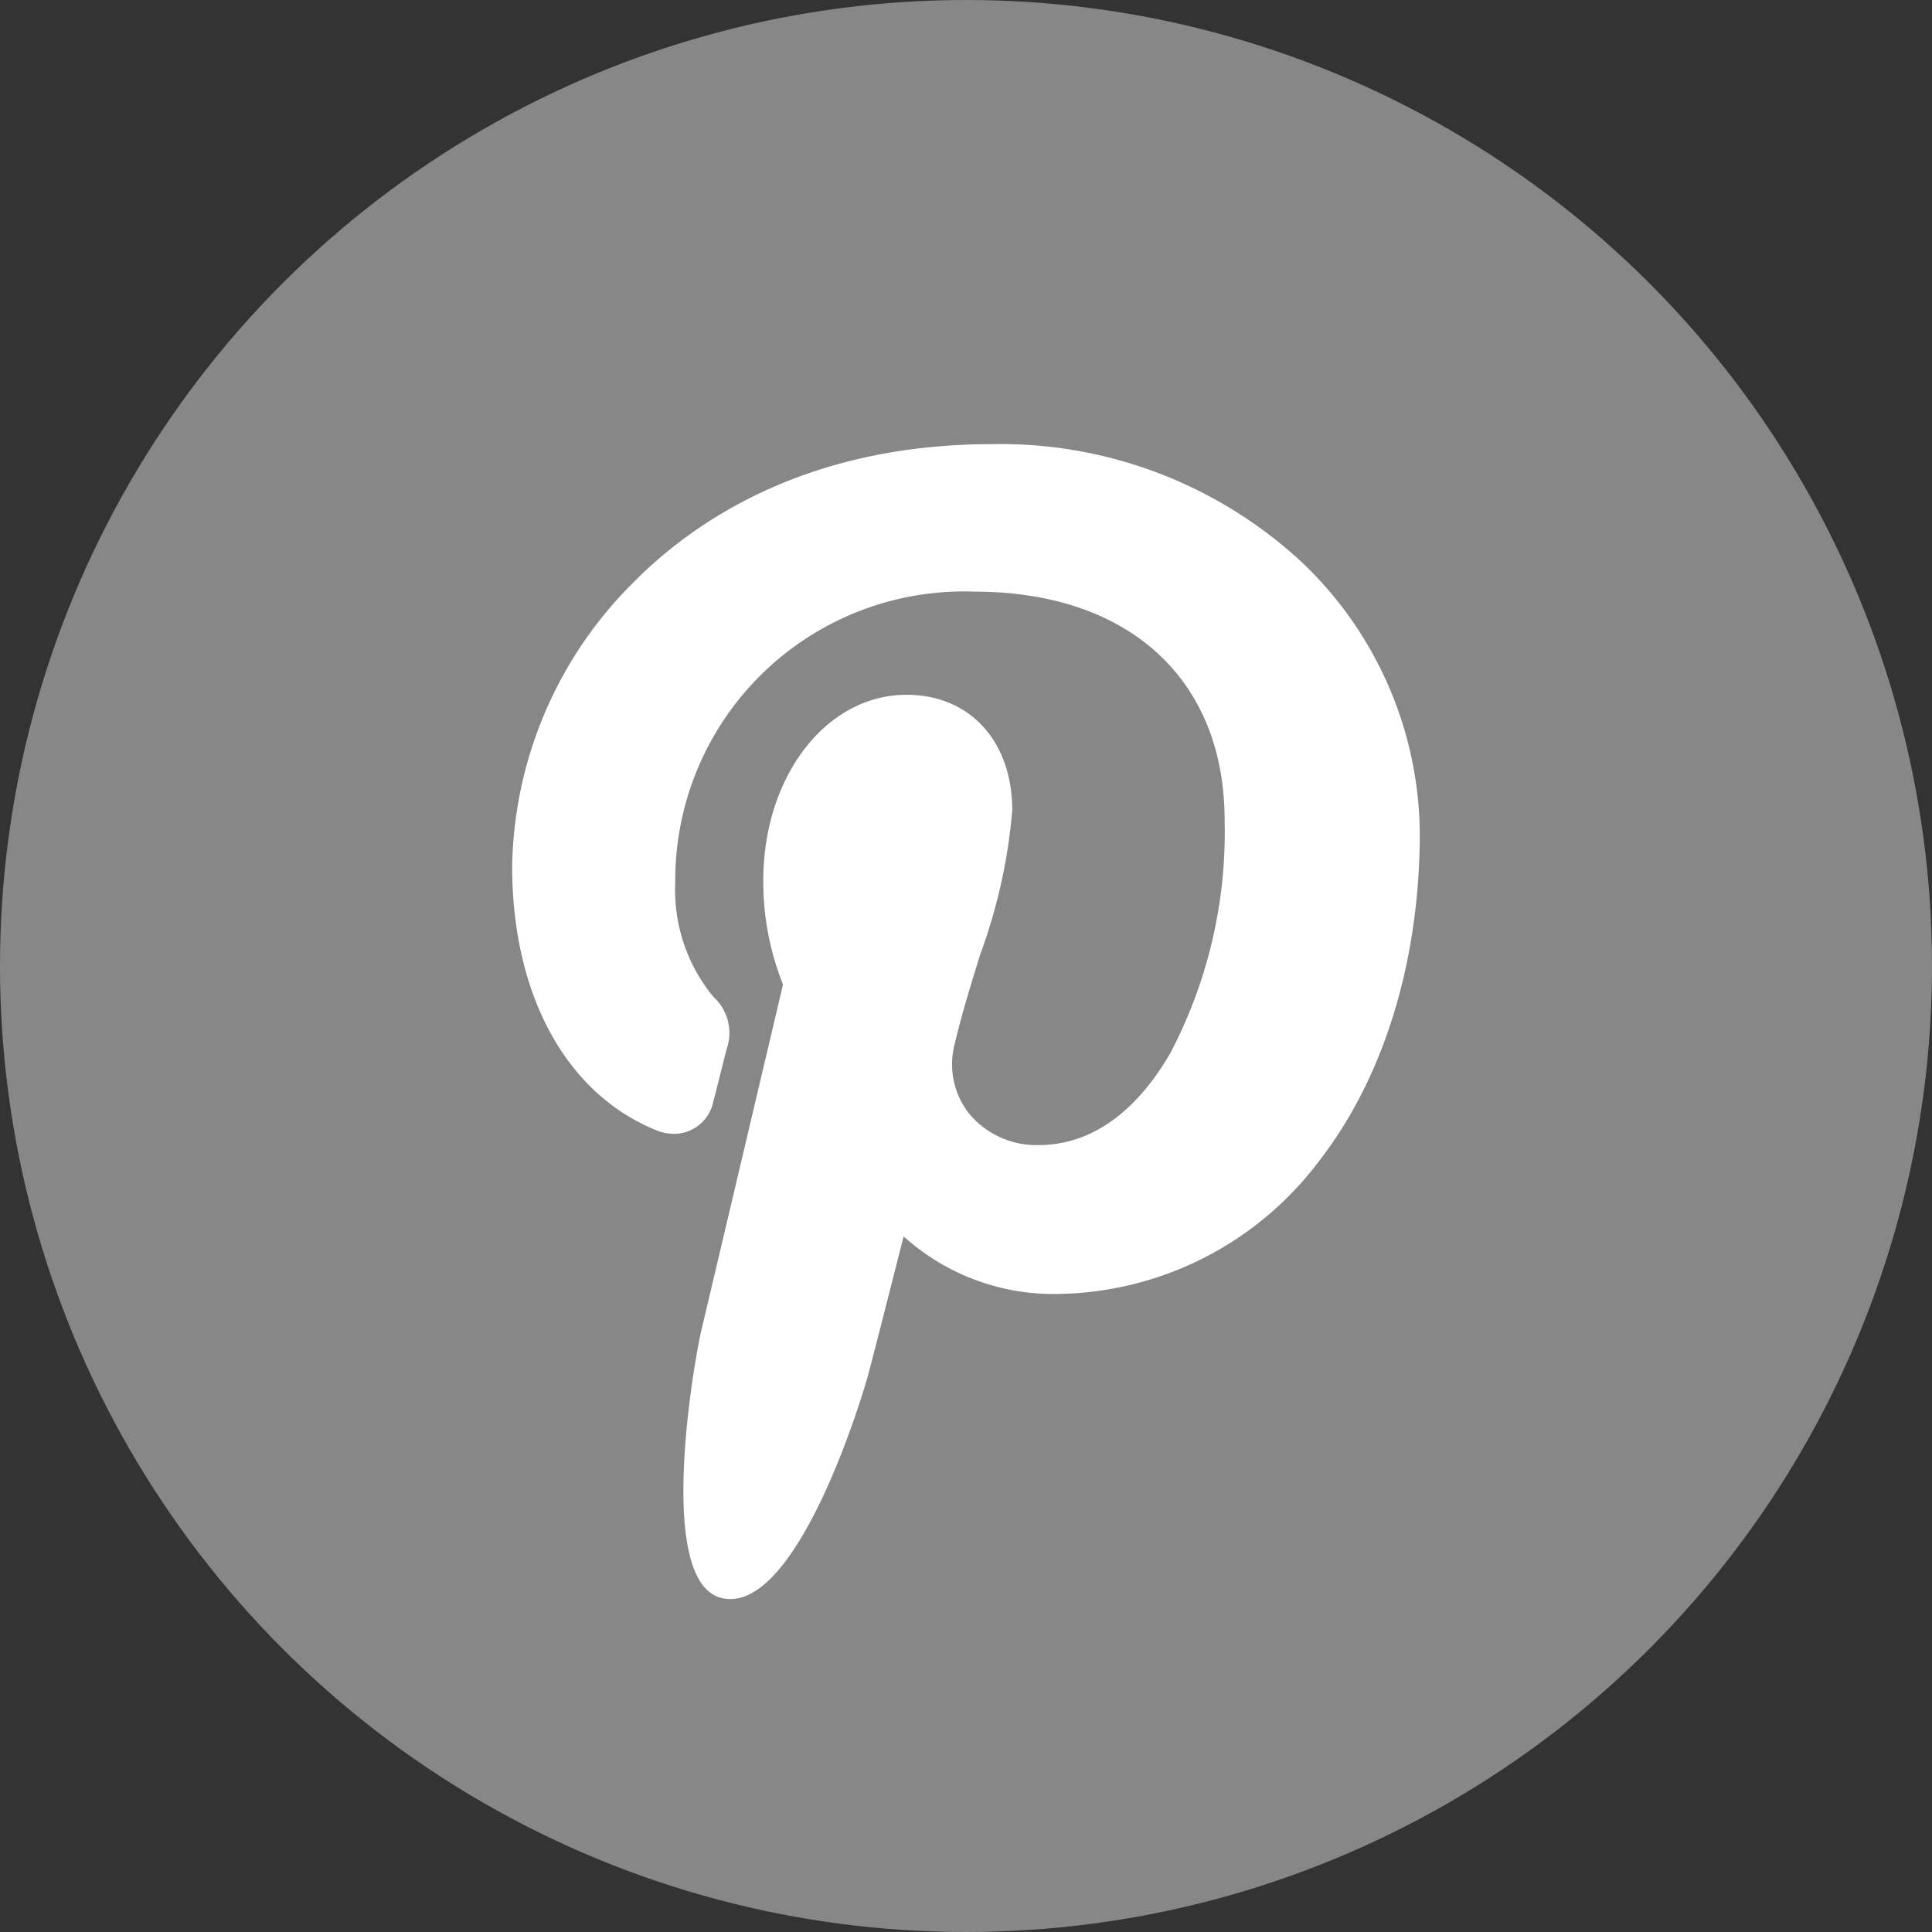
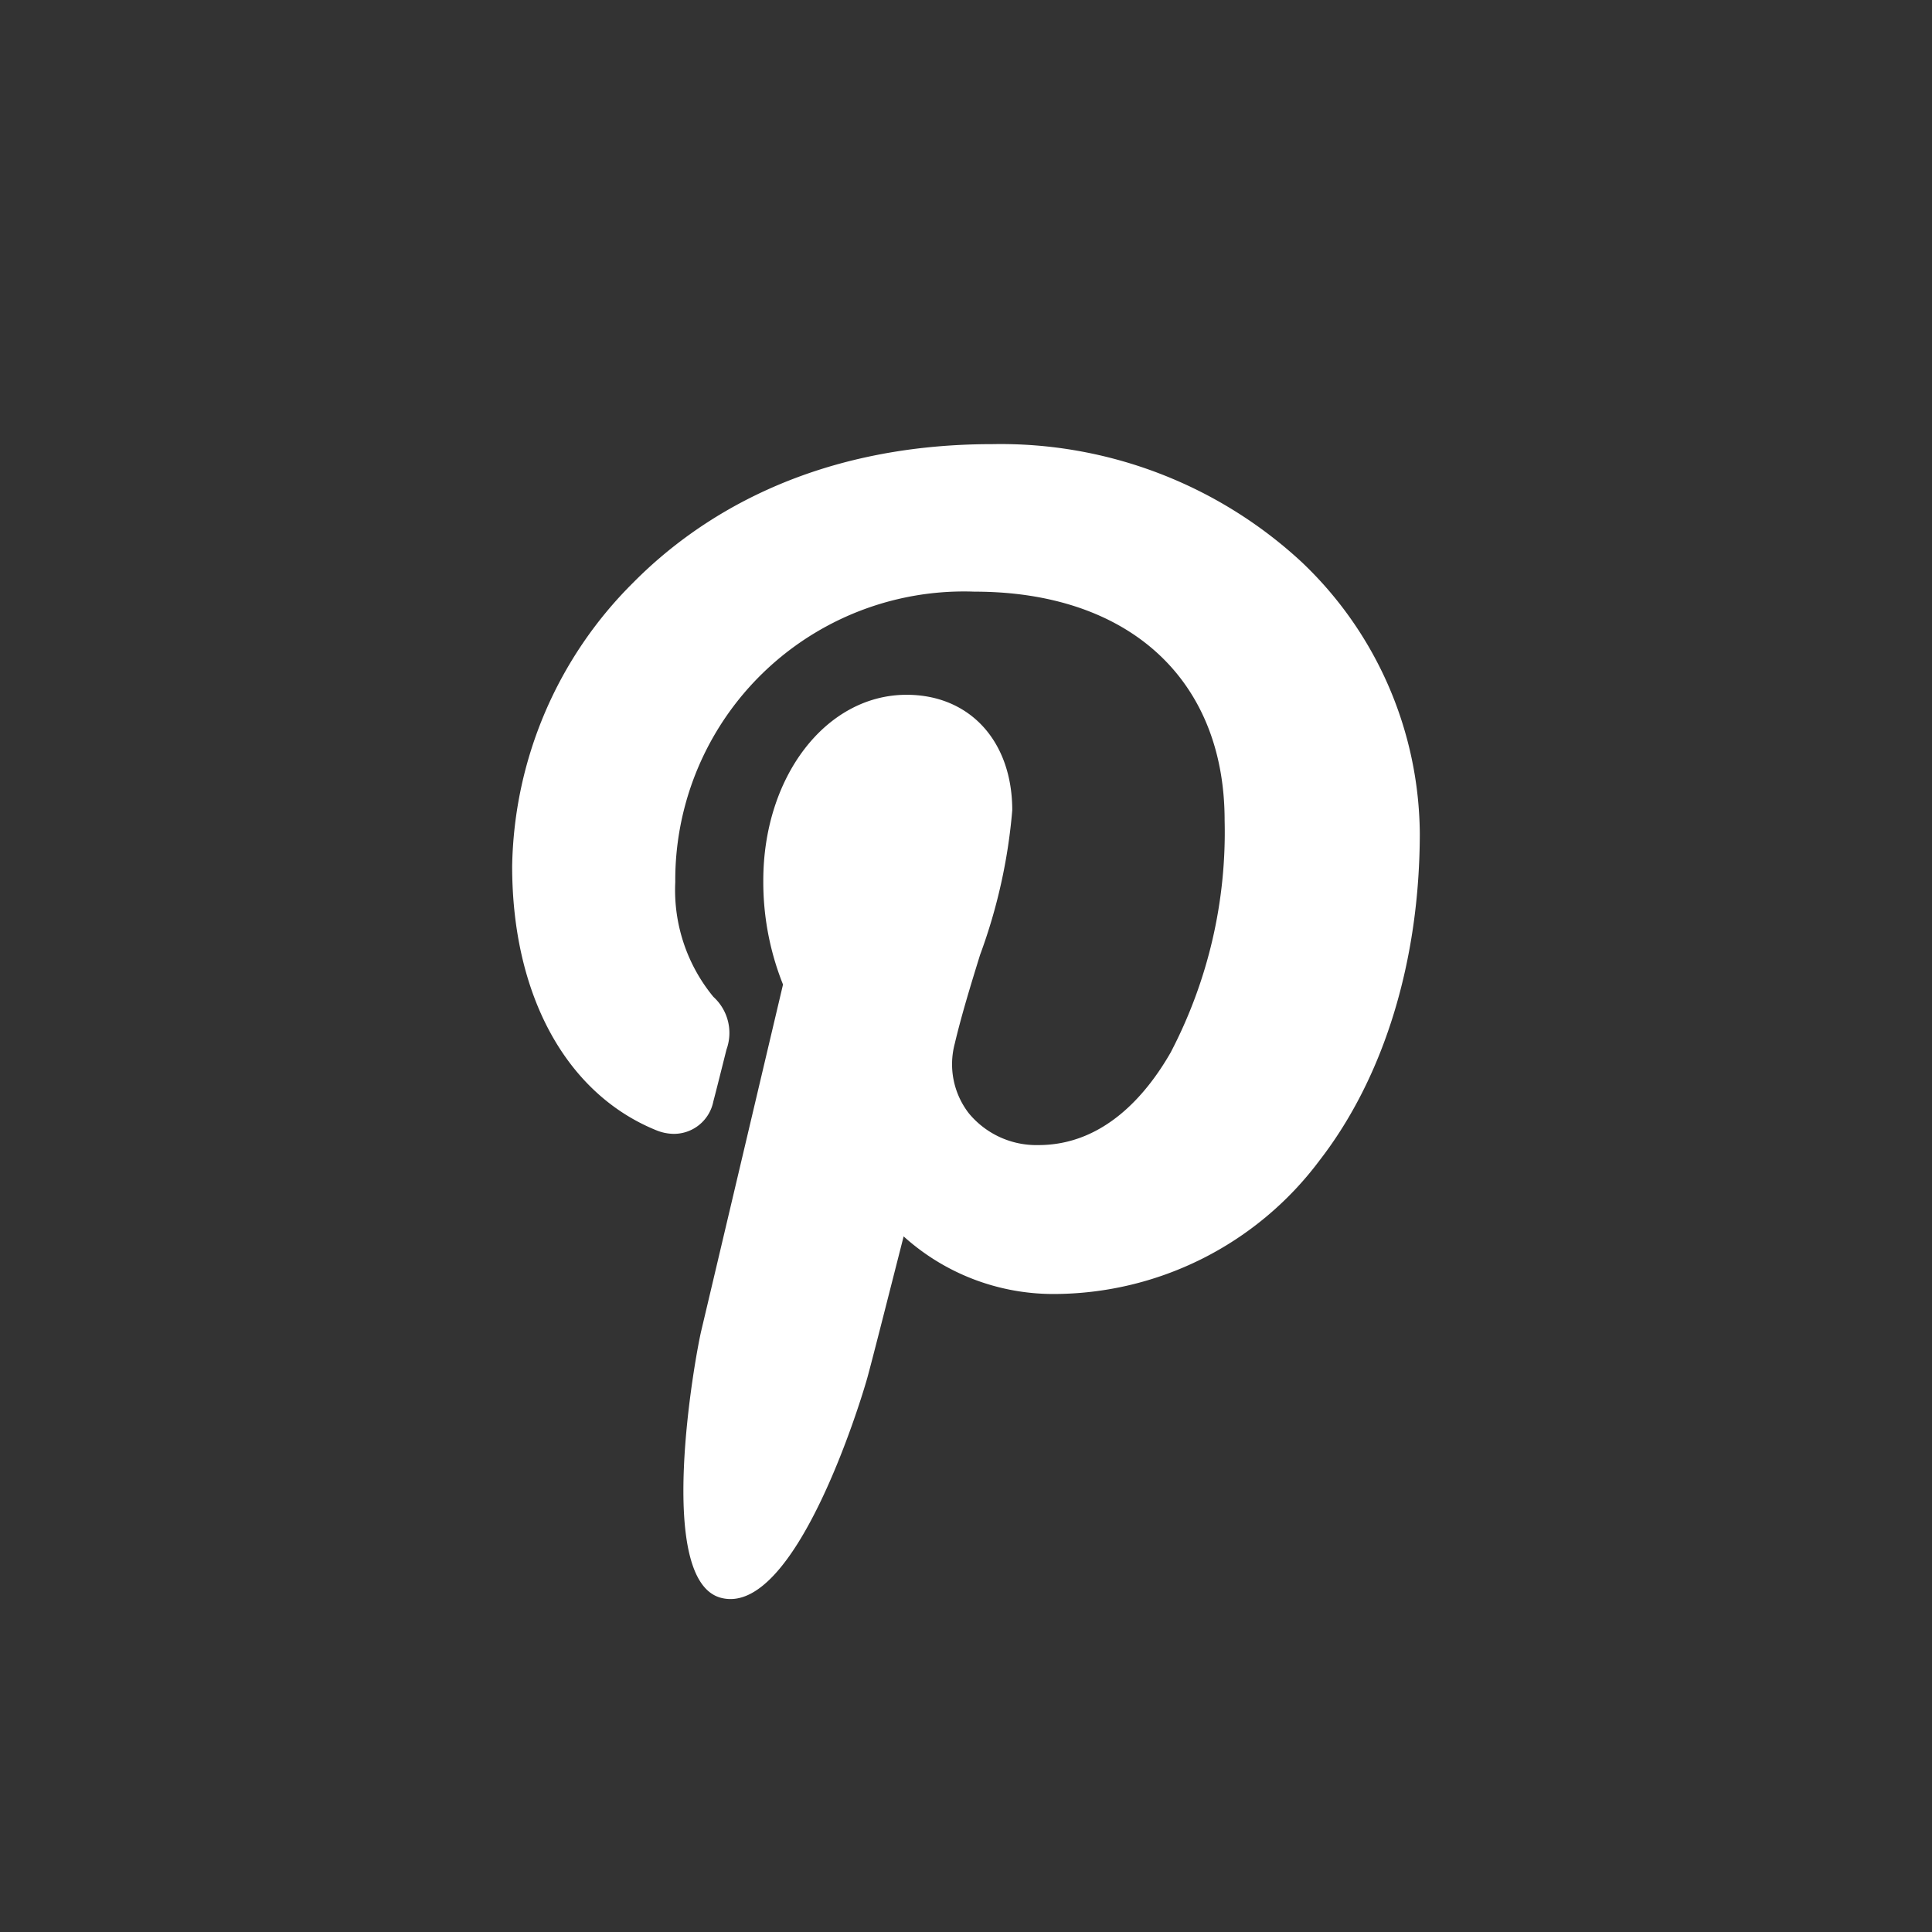
<svg xmlns="http://www.w3.org/2000/svg" width="87" height="87" viewBox="0 0 87 87">
  <rect x="0" y="0" width="87" height="87" fill="#333333" stroke="none" />
  <g id="pinterest_circle1" transform="translate(-68.5 -1503.5)">
    <g id="Grupo_12" data-name="Grupo 12" transform="translate(0 194)">
-       <circle id="Elipse_13" data-name="Elipse 13" cx="43.5" cy="43.5" r="43.5" transform="translate(68.5 1309.5)" fill="#878787" />
-     </g>
+       </g>
    <path id="pinterest-svgrepo-com_1_" data-name="pinterest-svgrepo-com (1)" d="M90.366,5.329A19.943,19.943,0,0,0,76.417,0c-8.272,0-13.36,3.391-16.172,6.235a18.425,18.425,0,0,0-5.452,12.771c0,5.789,2.421,10.232,6.476,11.885a2.145,2.145,0,0,0,.815.168A1.812,1.812,0,0,0,63.852,29.6c.137-.515.454-1.786.592-2.337a2.193,2.193,0,0,0-.587-2.372,7.558,7.558,0,0,1-1.719-5.164A13,13,0,0,1,75.615,6.643c6.946,0,11.261,3.948,11.261,10.3A21.407,21.407,0,0,1,84.443,27.4c-1.09,1.9-3.007,4.164-5.951,4.164a3.944,3.944,0,0,1-3.137-1.434A3.608,3.608,0,0,1,74.723,27c.31-1.311.732-2.678,1.14-4a24.751,24.751,0,0,0,1.45-6.513c0-3.111-1.913-5.2-4.759-5.2-3.618,0-6.452,3.674-6.452,8.365a12.437,12.437,0,0,0,.888,4.682c-.456,1.931-3.164,13.41-3.678,15.575-.3,1.264-2.087,11.244.875,12.04,3.328.894,6.3-8.826,6.605-9.925.245-.893,1.1-4.271,1.63-6.348a10.061,10.061,0,0,0,6.71,2.594,14.966,14.966,0,0,0,12.016-6.012c2.913-3.76,4.517-9,4.517-14.756A17.017,17.017,0,0,0,90.366,5.329Z" transform="translate(36.77 1523.5)" fill="#fff" />
  </g>
</svg>